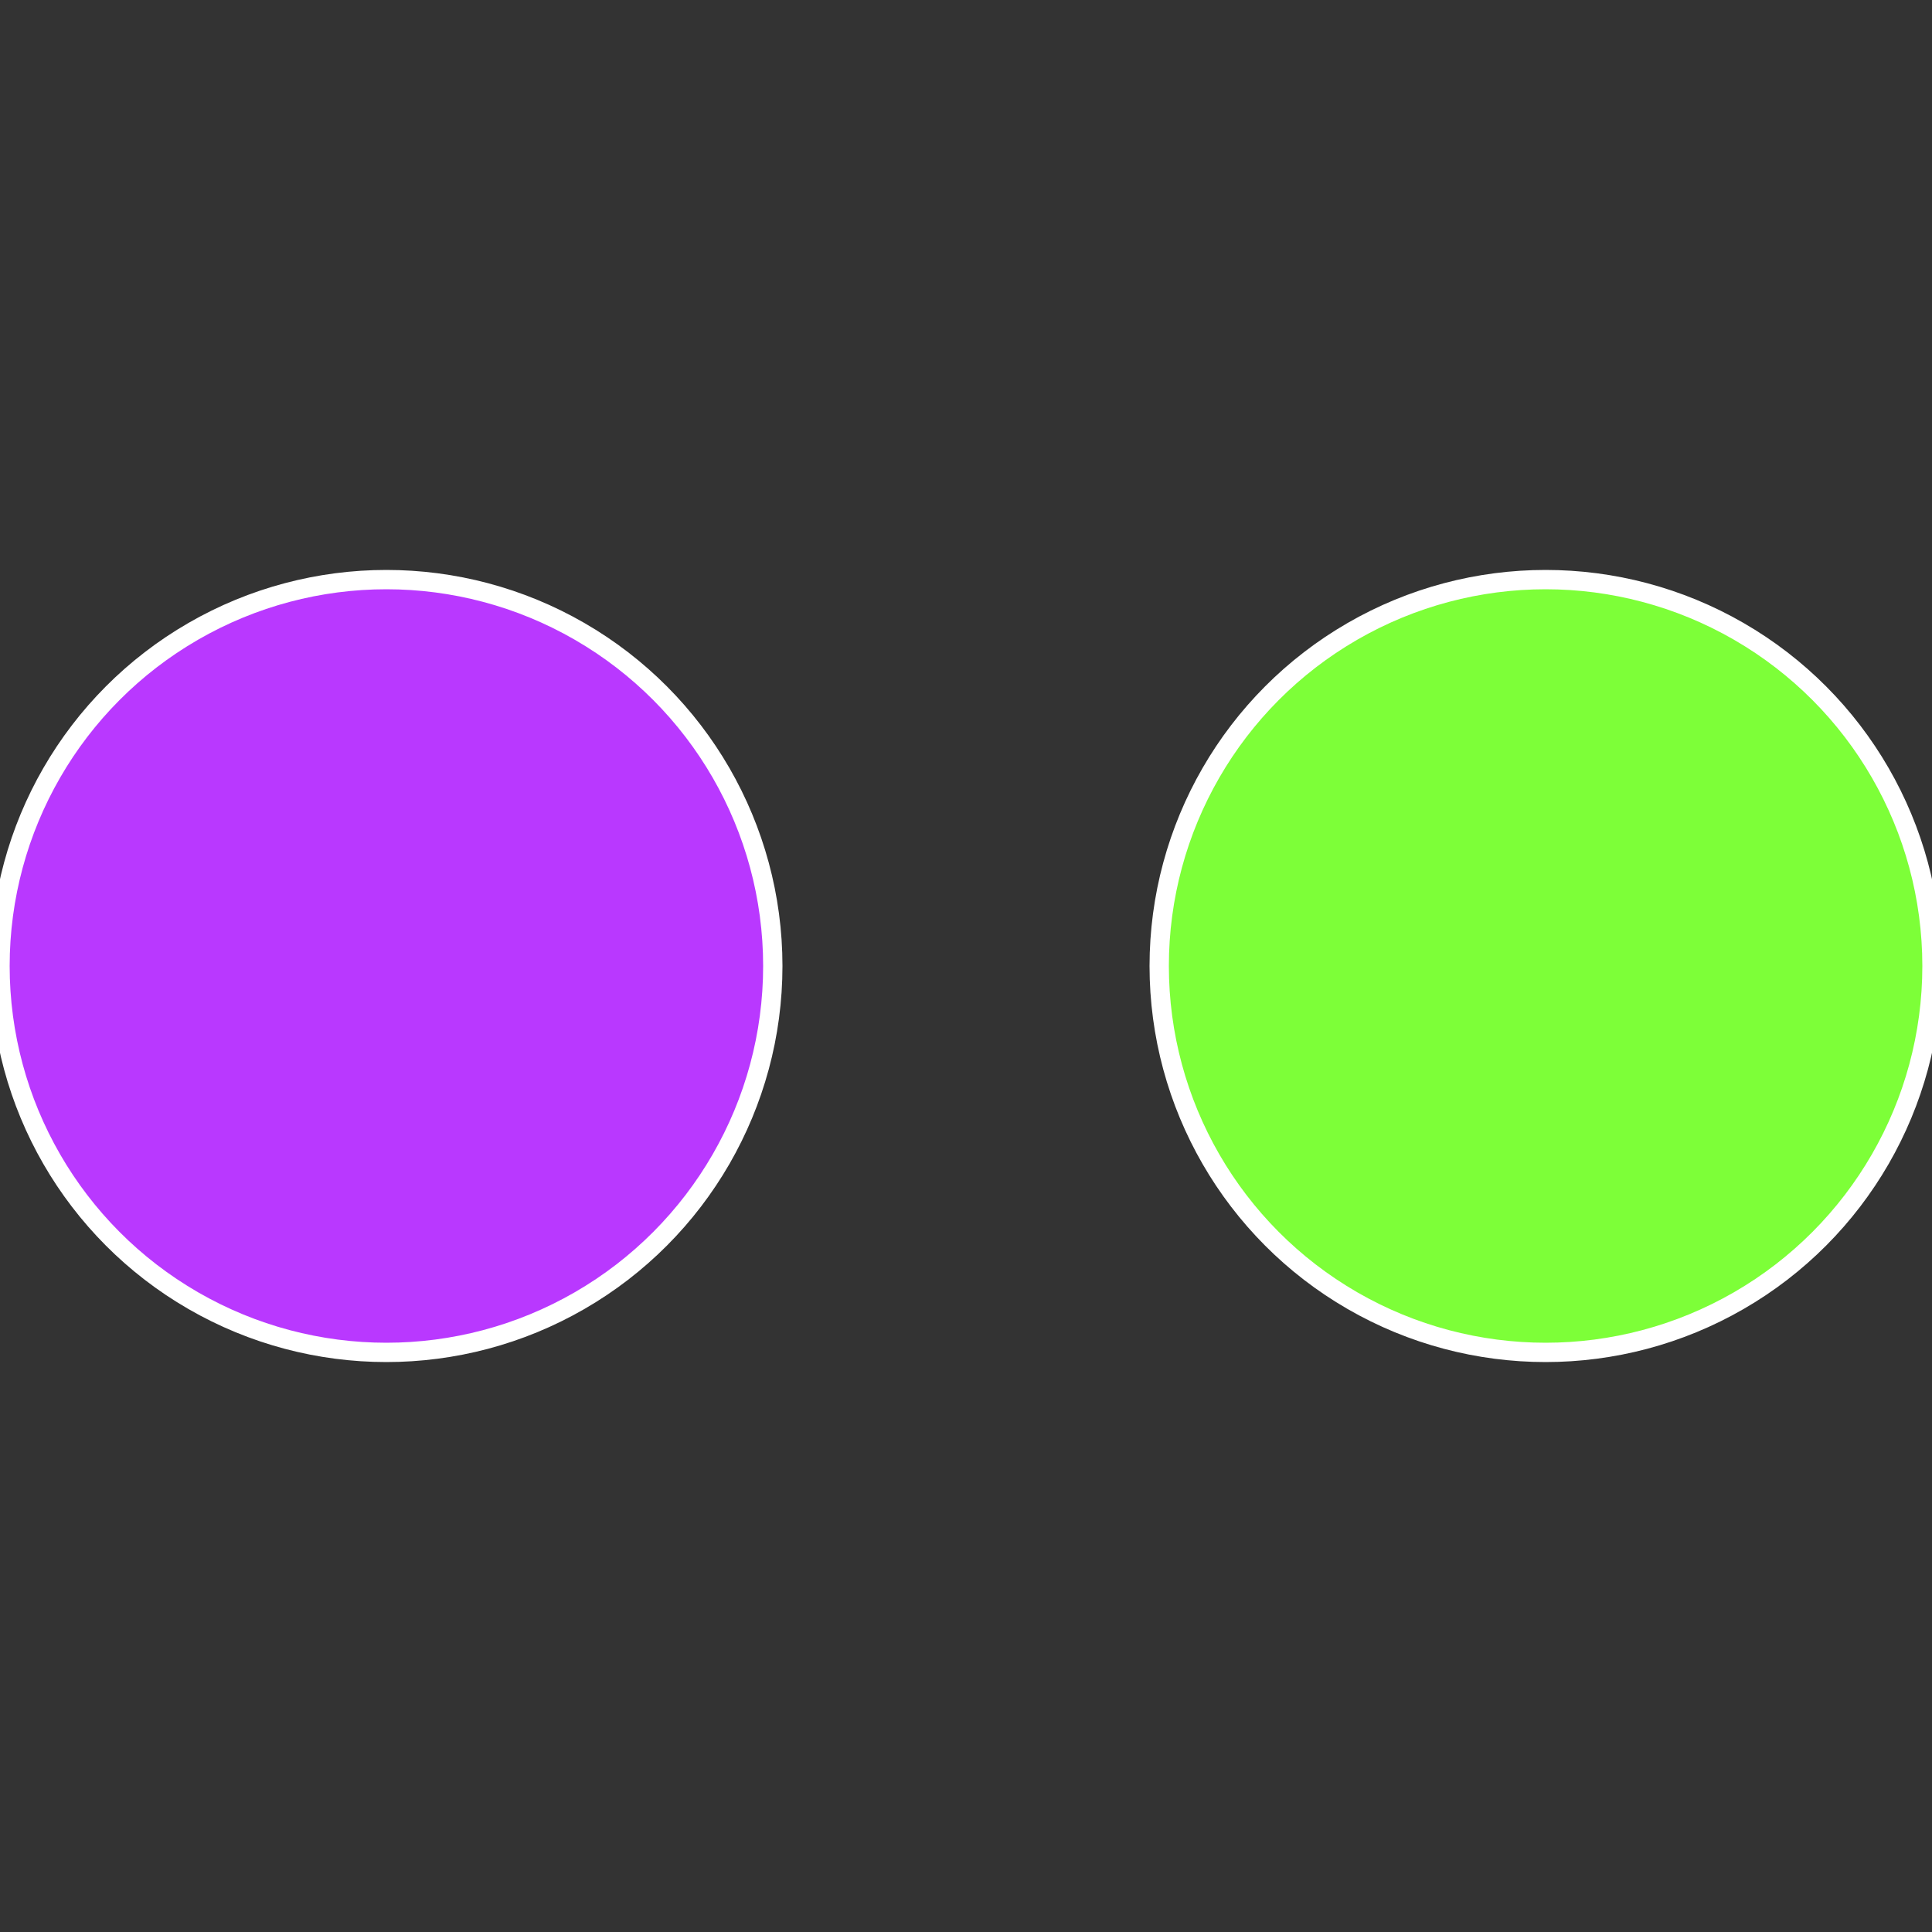
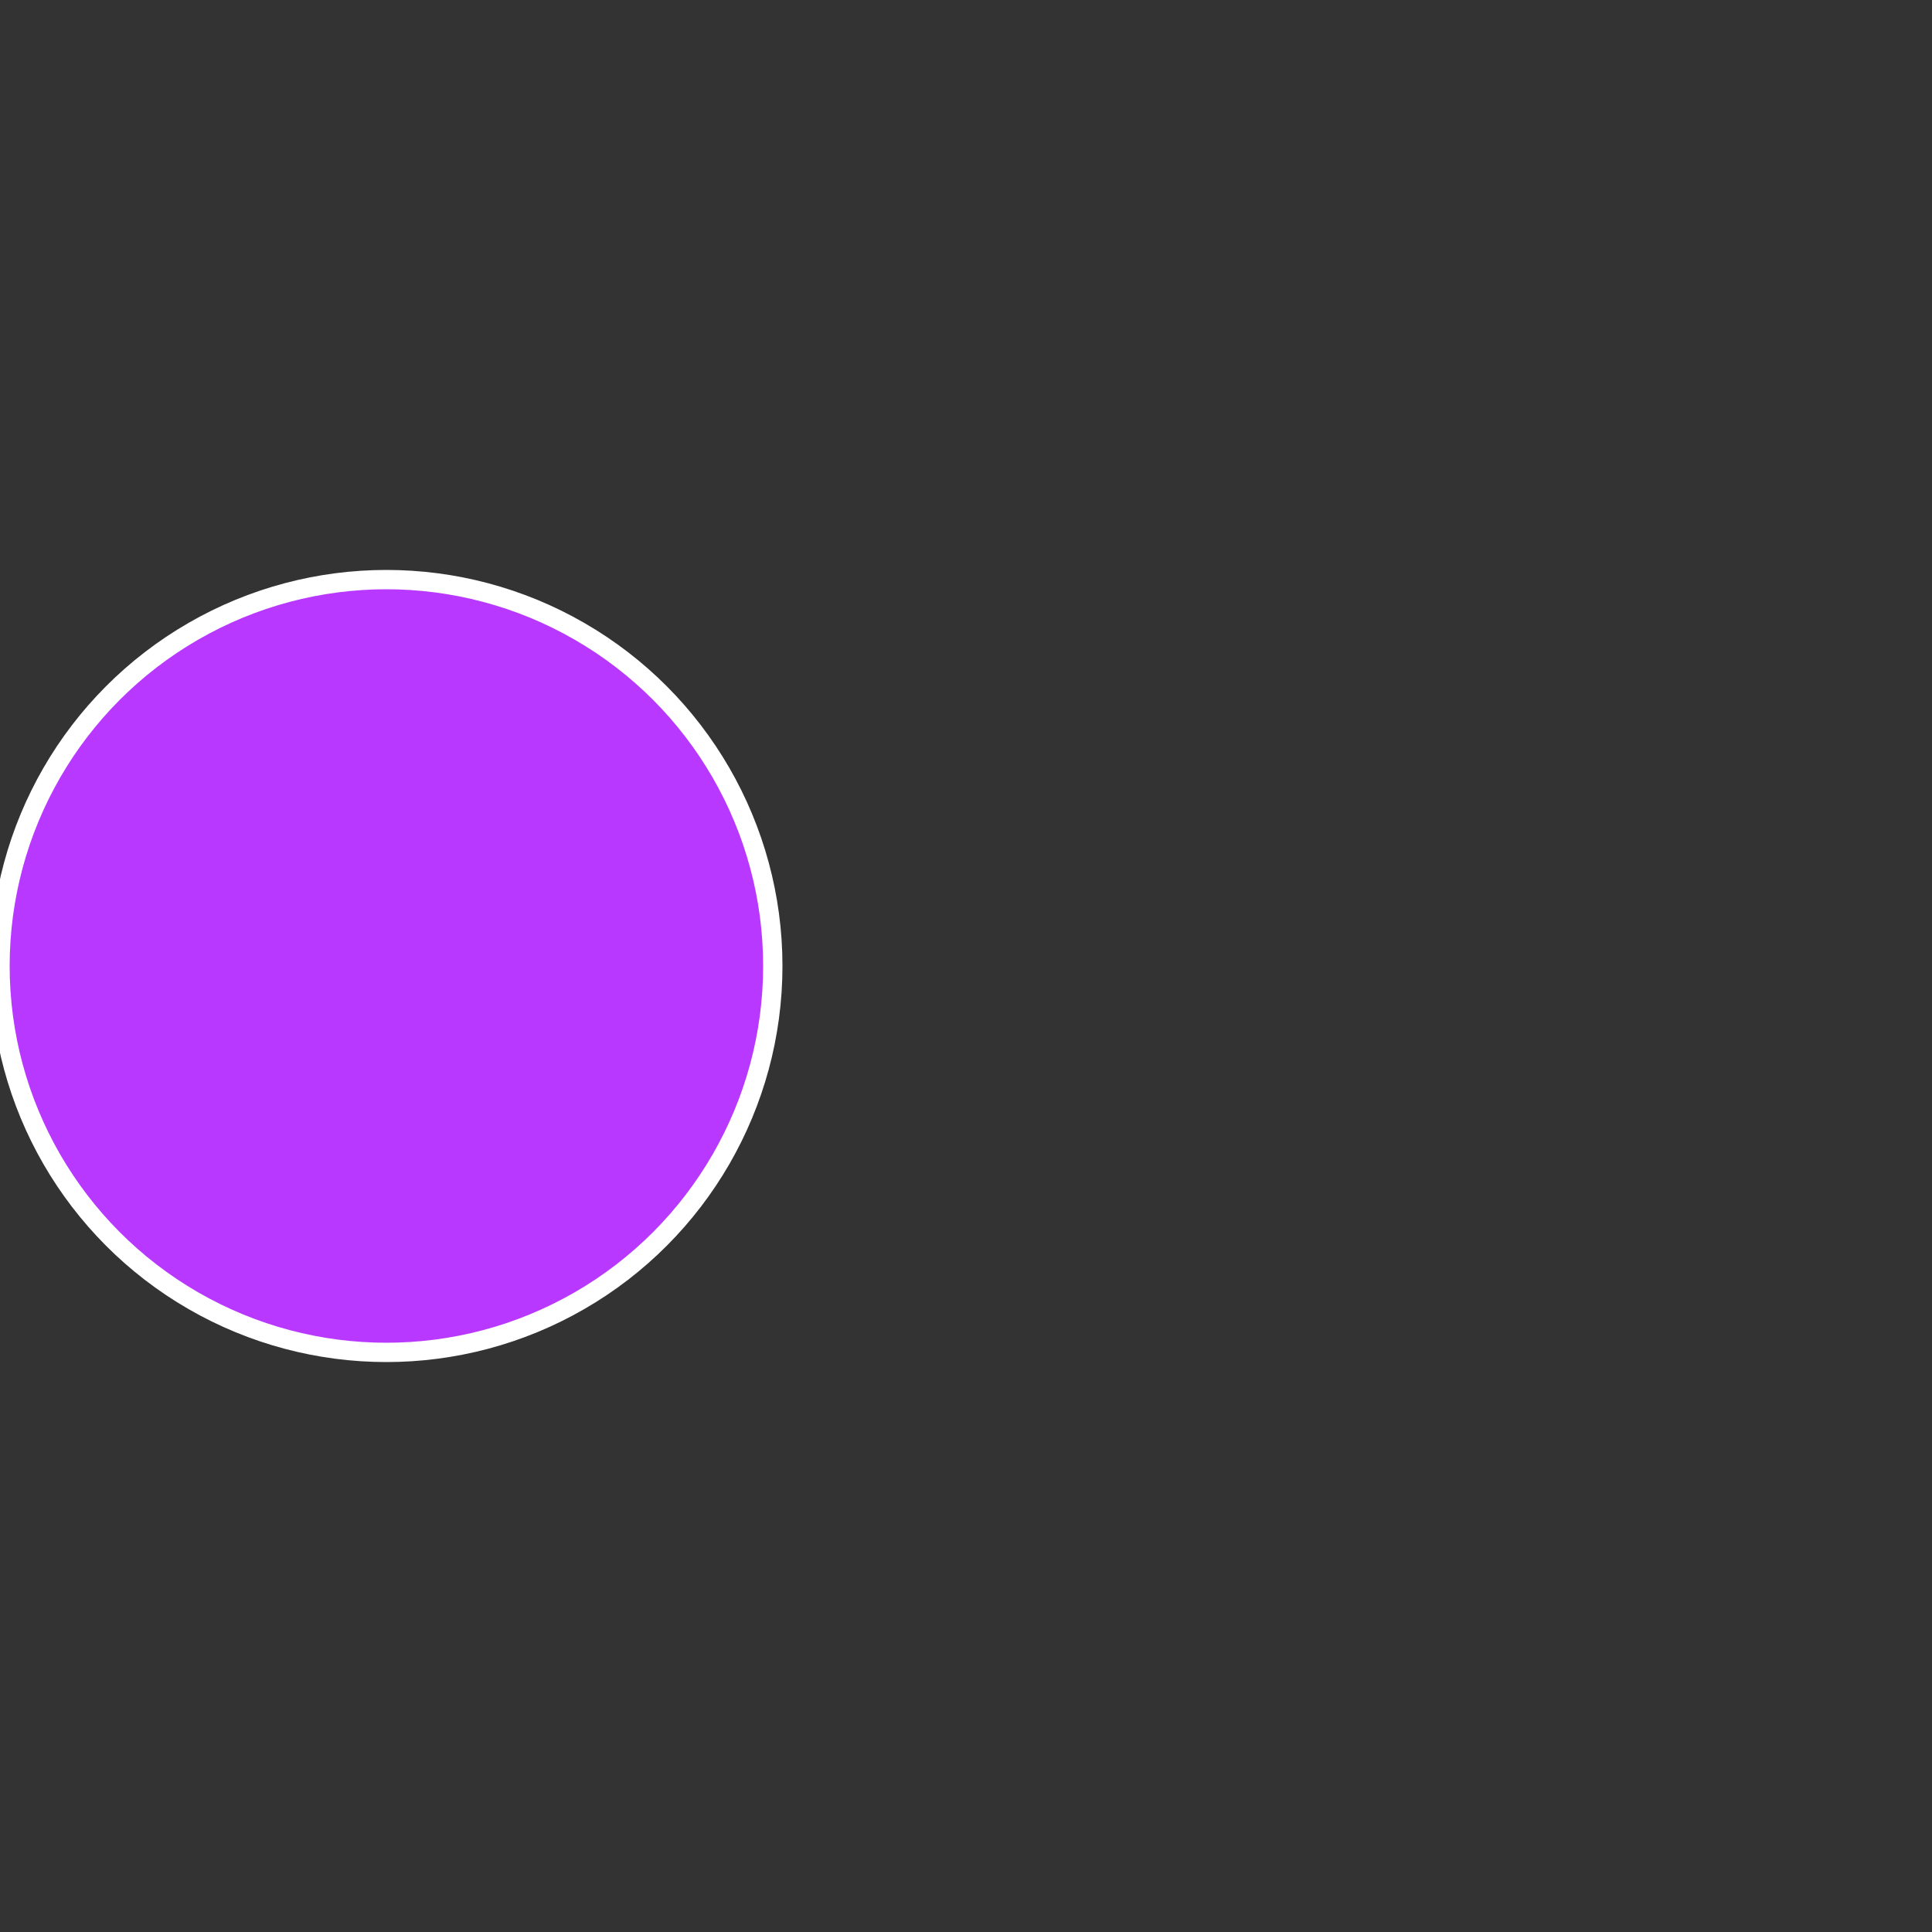
<svg xmlns="http://www.w3.org/2000/svg" width="500" height="500" viewBox="-1 -1 2 2">
  <rect x="-1" y="-1" width="2" height="2" fill="#333333" stroke="none" />
-   <circle cx="0.6" cy="0" r="0.4" fill="#7dff38" stroke="#fff" stroke-width="1%" />
  <circle cx="-0.6" cy="7.3478807948841E-17" r="0.4" fill="#b938ff" stroke="#fff" stroke-width="1%" />
</svg>